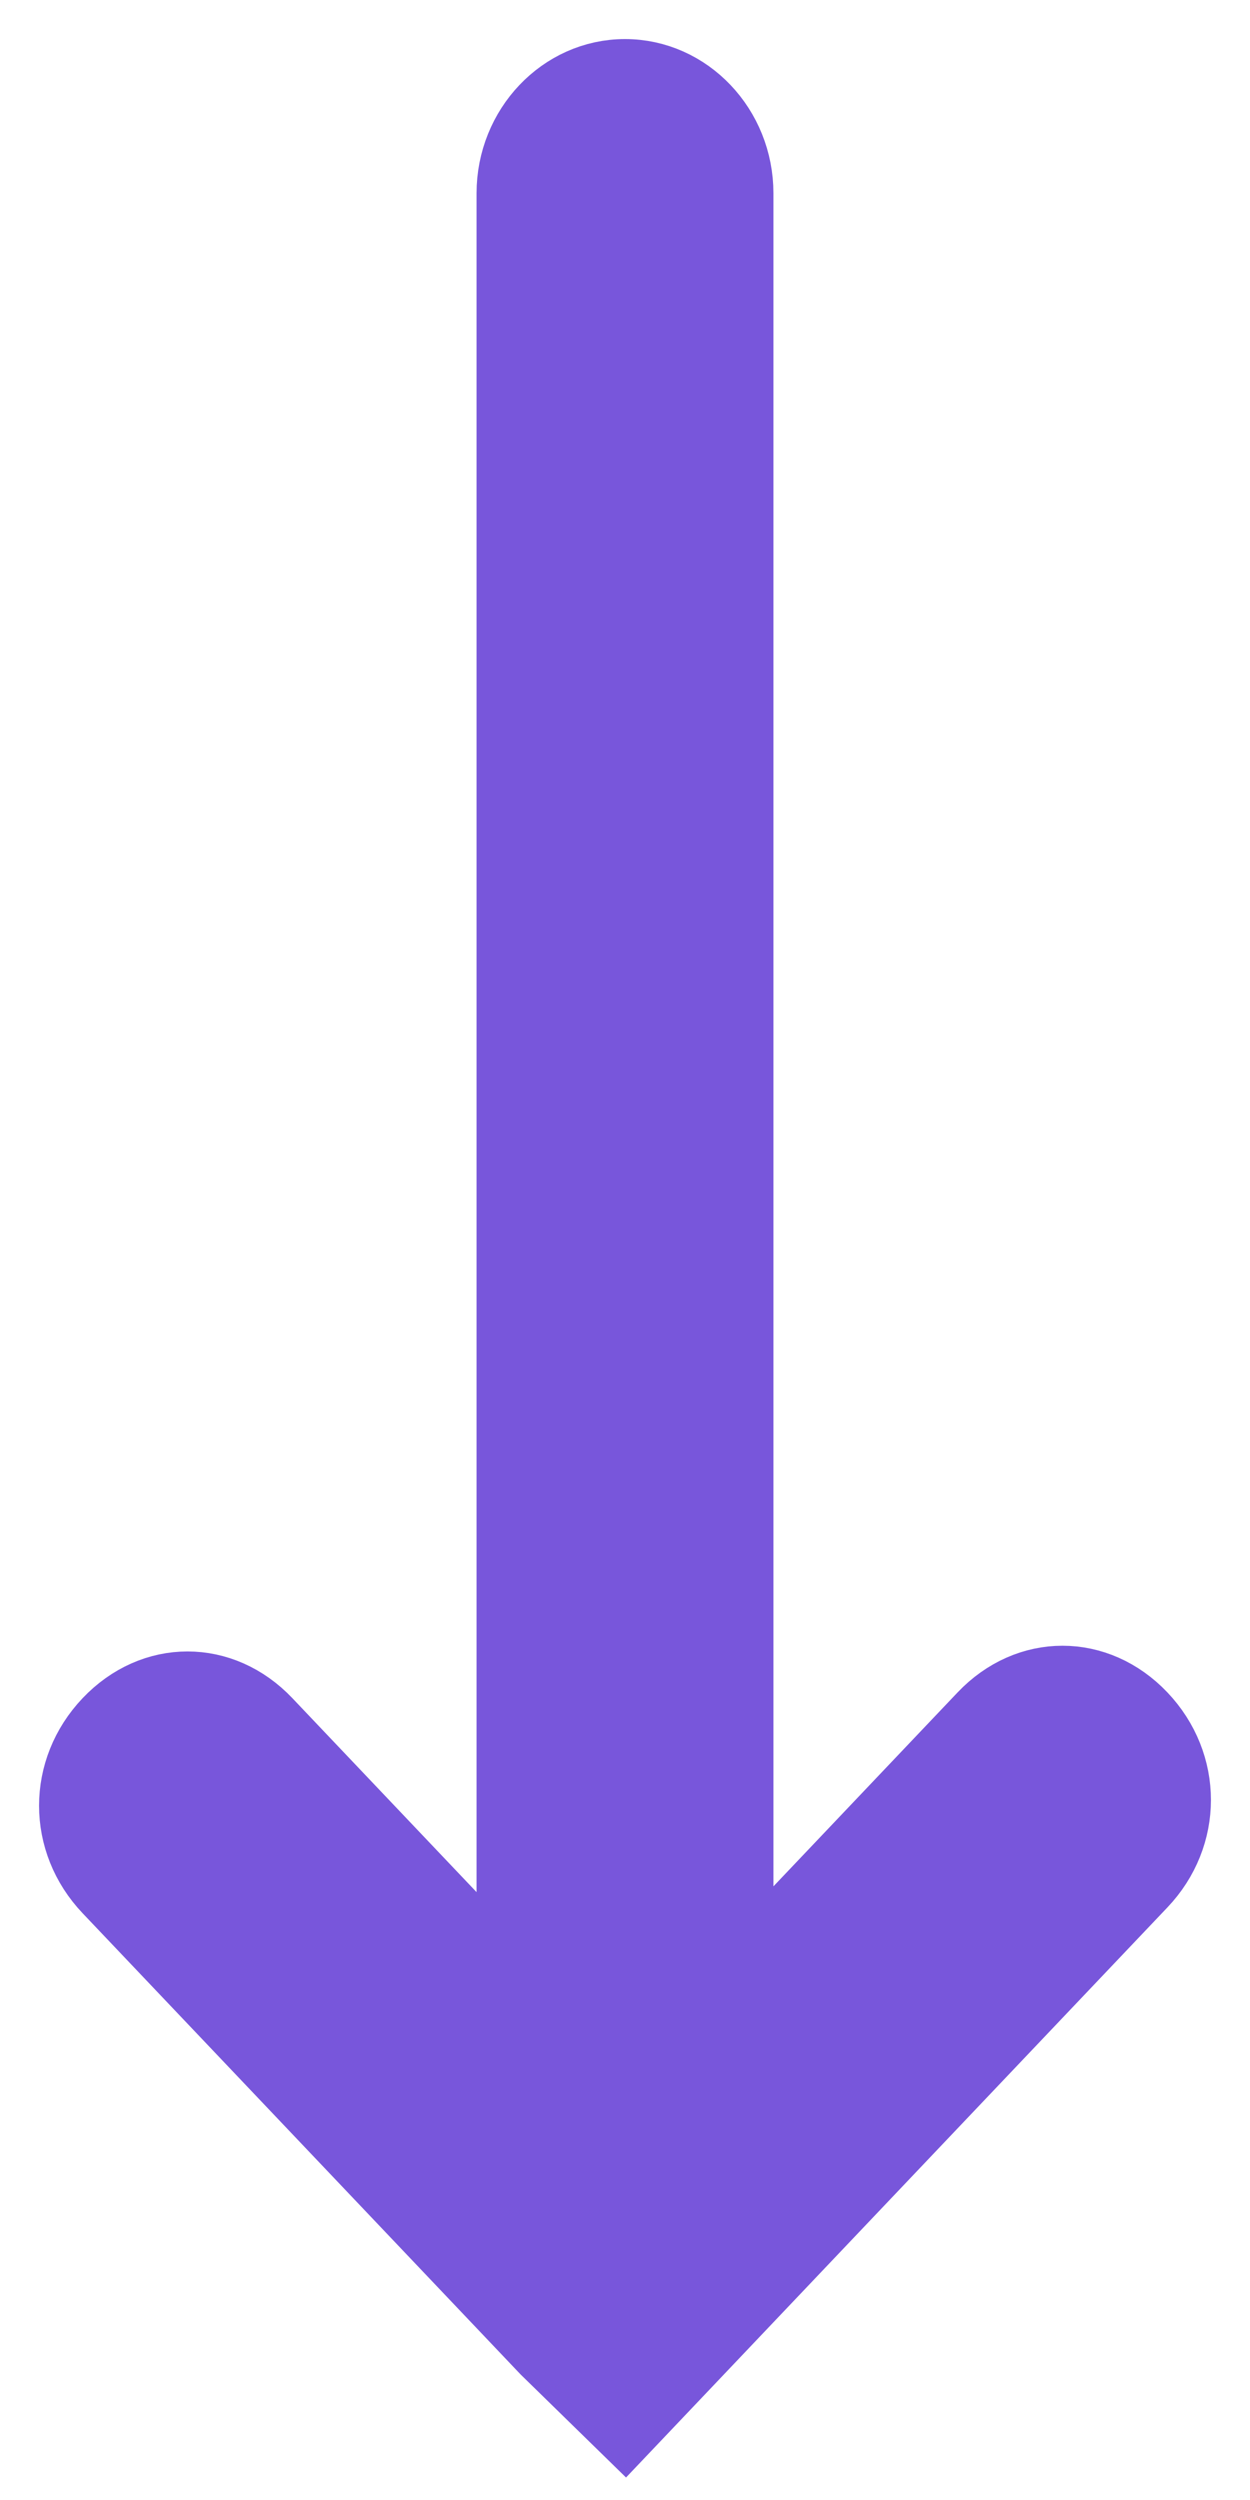
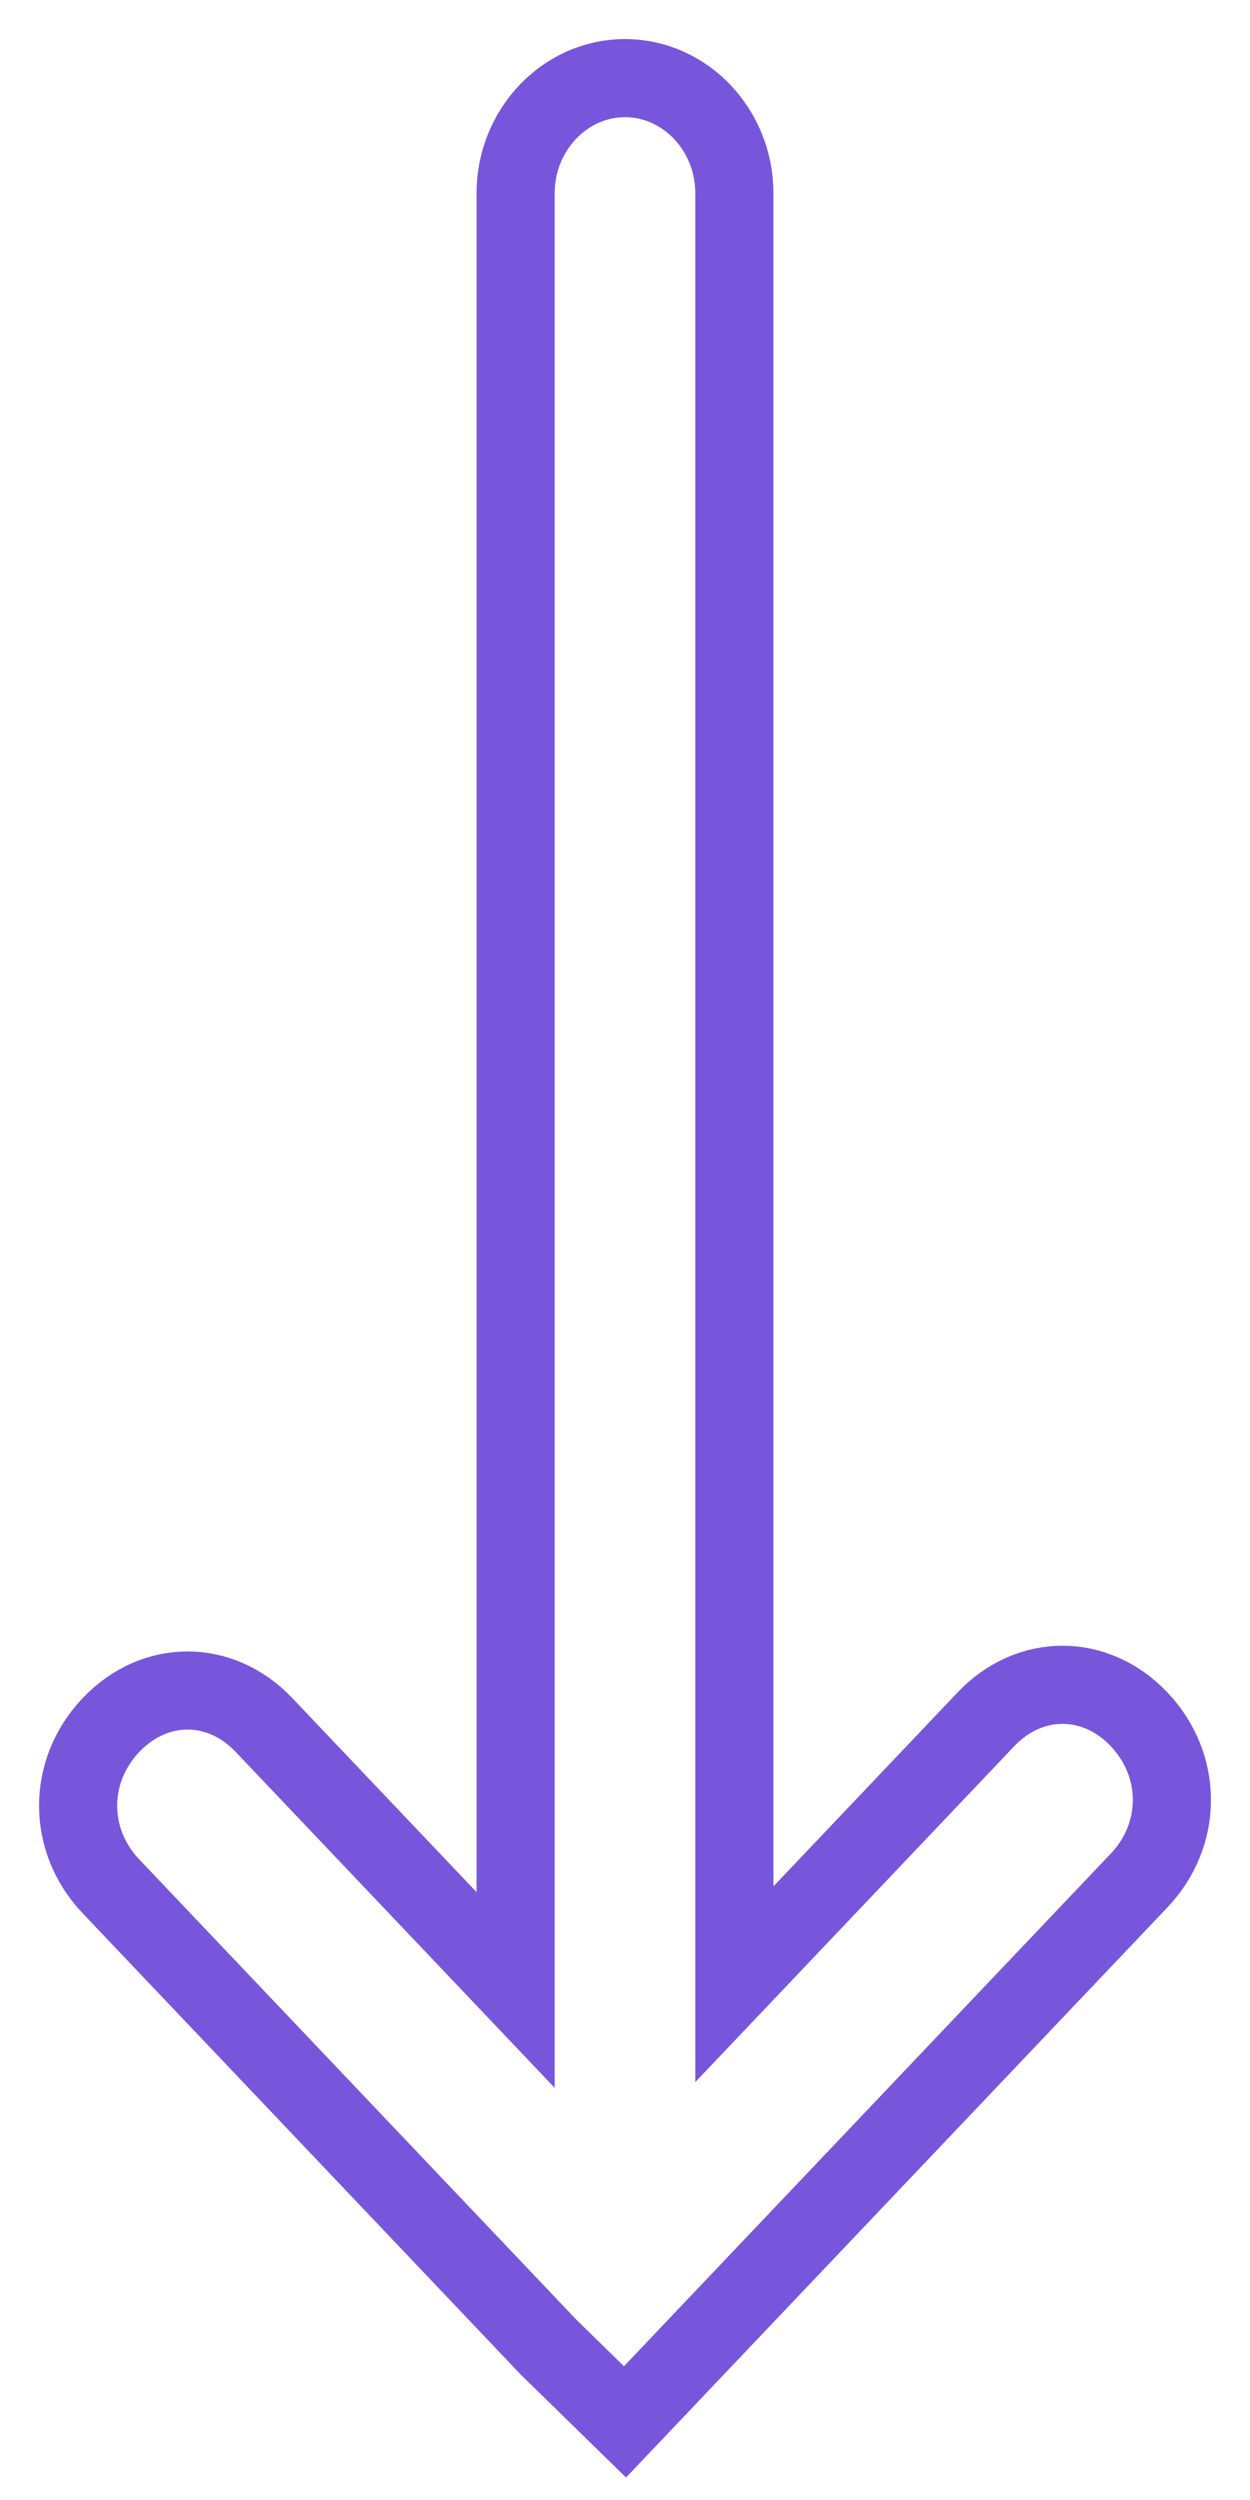
<svg xmlns="http://www.w3.org/2000/svg" width="16" height="32" viewBox="0 0 16 32">
  <g id="Canvas" fill="none">
    <g id="Vector">
-       <path d="M 8.4 28.526L 8.4 5.602L 11.62 8.993C 12.18 9.582 13.02 9.582 13.58 8.993C 14.14 8.403 14.14 7.518 13.58 6.929L 7.98 1.032L 7 0L 6.02 0.958L 0.42 6.855C 0.14 7.15 0 7.518 0 7.887C 0 8.256 0.14 8.624 0.42 8.919C 0.98 9.509 1.82 9.509 2.38 8.919L 5.6 5.528L 5.6 28.526C 5.6 29.337 6.23 30 7 30C 7.77 30 8.4 29.337 8.4 28.526Z" transform="translate(1 31) scale(1 -1)" fill="#7856DB" />
      <path d="M 8.4 28.526L 8.4 5.602L 11.62 8.993C 12.18 9.582 13.02 9.582 13.58 8.993C 14.14 8.403 14.14 7.518 13.58 6.929L 7.98 1.032L 7 0L 6.02 0.958L 0.42 6.855C 0.14 7.15 0 7.518 0 7.887C 0 8.256 0.14 8.624 0.42 8.919C 0.98 9.509 1.82 9.509 2.38 8.919L 5.6 5.528L 5.6 28.526C 5.6 29.337 6.23 30 7 30C 7.77 30 8.4 29.337 8.4 28.526Z" stroke-miterlimit="10" transform="translate(1 31) scale(1 -1)" stroke="#7856DB" />
    </g>
  </g>
</svg>